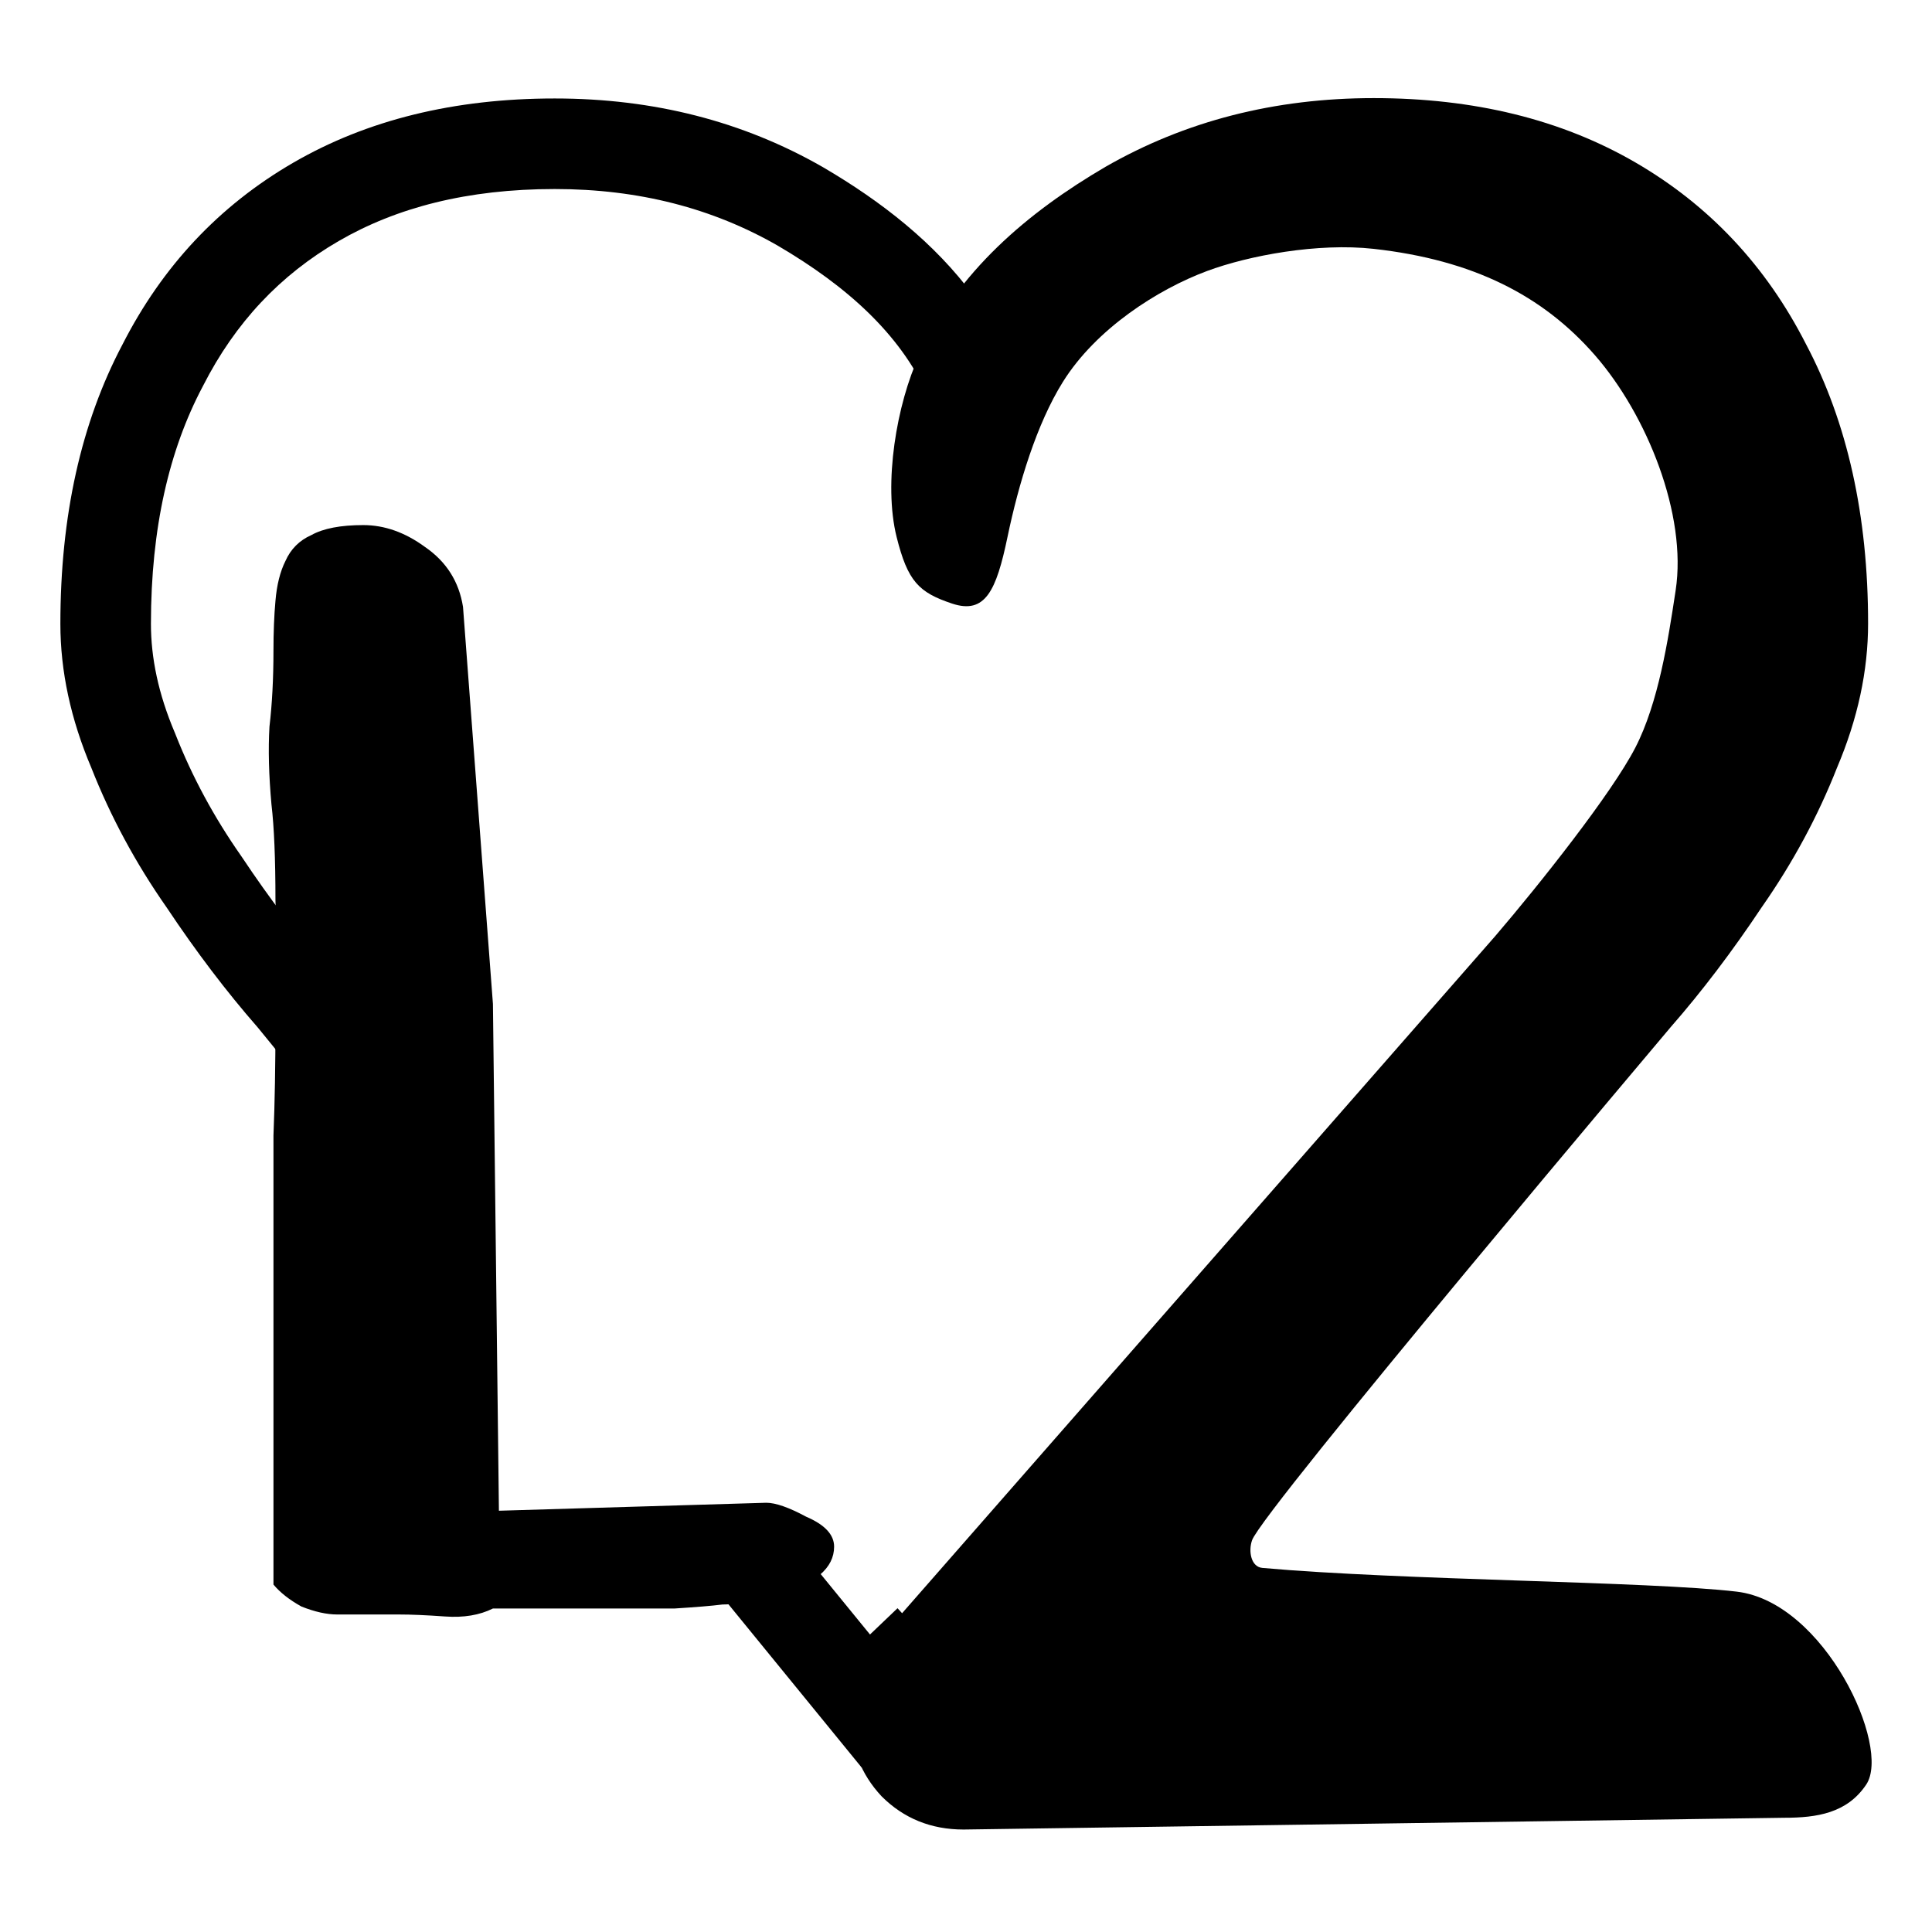
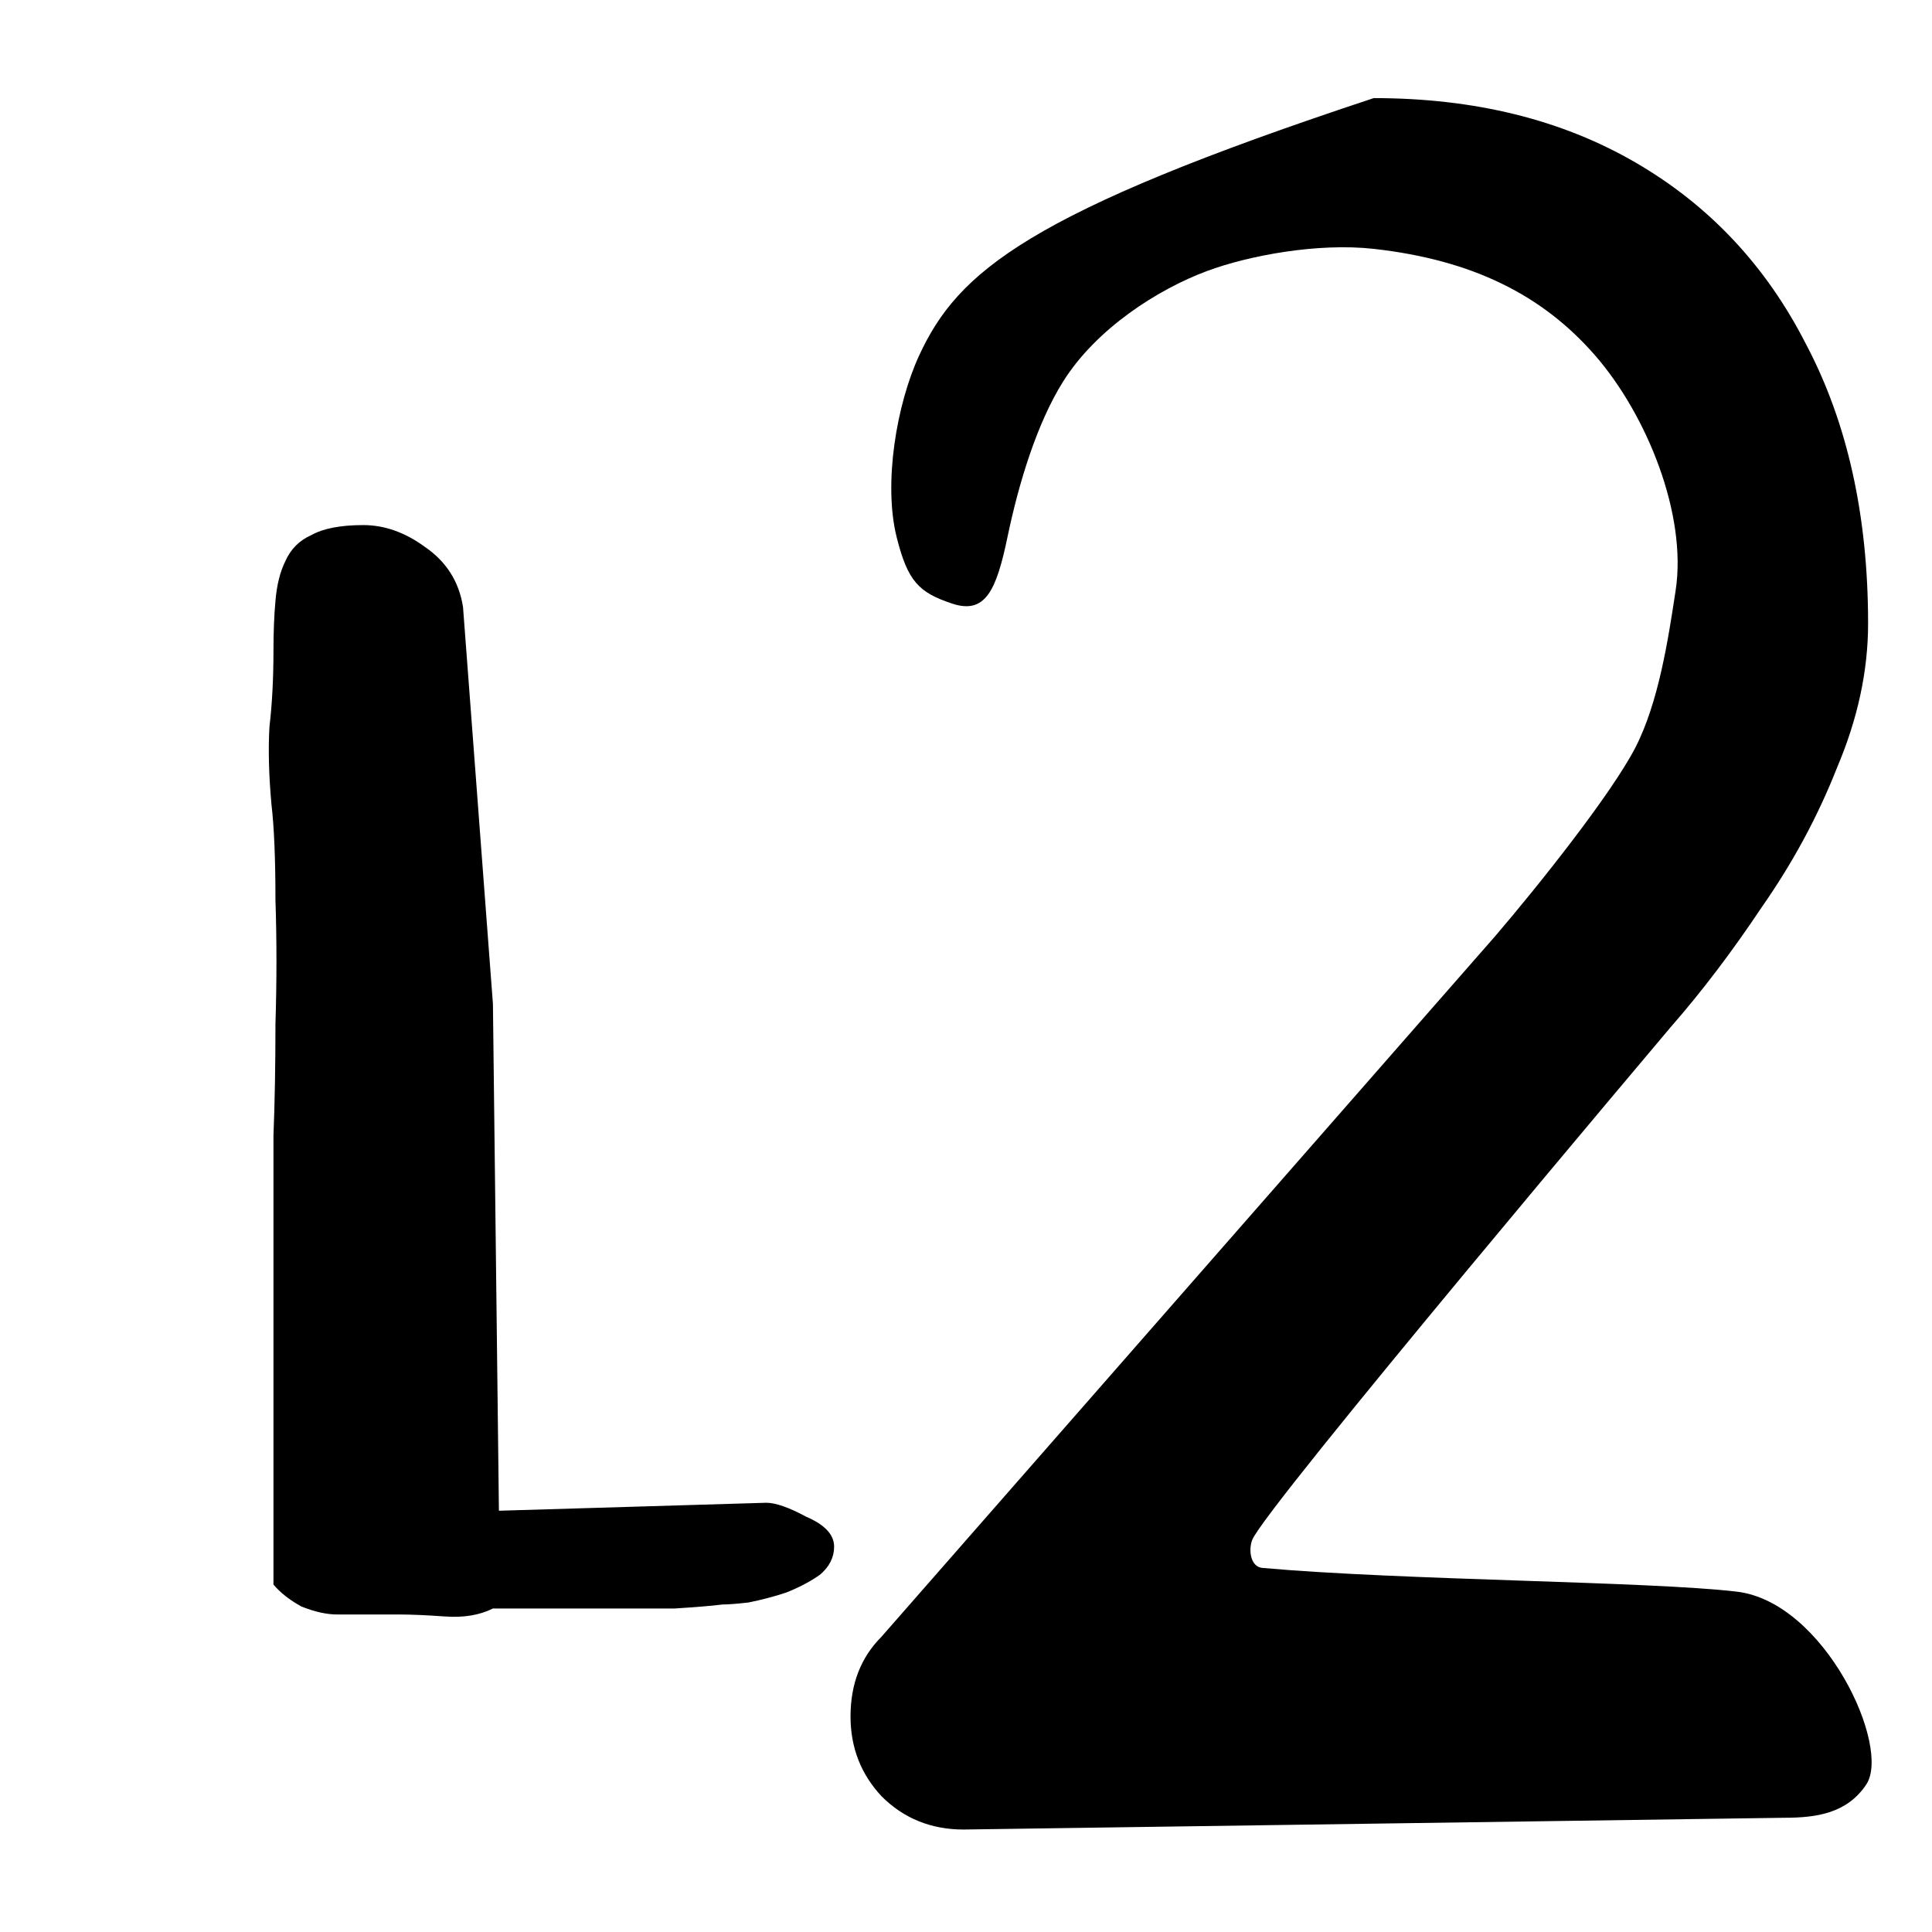
<svg xmlns="http://www.w3.org/2000/svg" width="256" height="256" viewBox="0 0 256 256" fill="none">
-   <path fill-rule="evenodd" clip-rule="evenodd" d="M54.644 142.273L43.441 128.545L43.311 128.385L43.175 128.229C39.448 123.97 35.748 119.107 32.085 113.612L32.009 113.499L31.931 113.387C28.342 108.26 25.467 102.921 23.277 97.364L23.22 97.219L23.16 97.076C20.971 91.917 20 87.142 20 82.668C20 69.905 22.443 59.575 26.835 51.261L26.877 51.182L26.918 51.102C31.188 42.72 37.134 36.432 44.865 31.948L44.865 31.948C52.528 27.503 61.929 25.048 73.507 25.048C84.679 25.048 94.427 27.605 103.035 32.538C112.285 37.955 119.147 44.205 122.84 52.172L125.166 57.187L133.676 47.014C132.383 44.245 130.836 41.679 129.081 39.292C123.861 32.193 116.793 26.683 109.051 22.155C98.476 16.084 86.628 13.048 73.507 13.048C60.191 13.048 48.636 15.888 38.844 21.567C29.052 27.247 21.513 35.276 16.225 45.655C10.742 56.034 8 68.372 8 82.668C8 88.935 9.371 95.3 12.113 101.762C14.659 108.225 17.988 114.394 22.1 120.269C26.017 126.144 30.032 131.431 34.144 136.131L49.5 154.95V148.5L54.644 142.273ZM104.605 203.5H89.117L106.575 224.894L114.185 234.22L122.889 225.906L127.022 221.958L118.926 213.097L115.279 216.58L104.605 203.5Z" fill="#000000" />
-   <path d="M116.811 238.016C119.749 240.953 123.372 242.422 127.68 242.422L236.42 240.863C240.728 240.863 244.747 240.267 247.289 236.457C250.626 231.455 241.77 212.274 230.122 210.9C218.474 209.527 185.851 209.415 167.278 207.759C165.756 207.623 165.4 205.539 165.902 204.096C167.278 200.142 221.388 136.083 221.388 136.083C225.5 131.383 229.515 126.095 233.432 120.22C237.544 114.345 240.873 108.176 243.419 101.714C246.161 95.251 247.532 88.886 247.532 82.62C247.532 68.324 244.79 55.986 239.307 45.607C234.019 35.227 226.479 27.198 216.688 21.519C206.896 15.84 195.342 13 182.025 13C168.904 13 157.056 16.035 146.48 22.106C136.101 28.177 126.934 36.013 121.805 47.075C118.809 53.538 117.028 64.039 118.809 71.163C120.278 77.038 121.747 78.507 126.153 79.976C130.559 81.445 132.02 78.254 133.497 71.163C134.966 64.113 137.359 56.171 140.841 50.6C145.247 43.55 153.417 38.339 159.935 35.913C165.457 33.856 174.629 32.15 182.025 32.975C195.185 34.444 204.427 39.144 211.342 47.075C218.256 55.007 223.556 68.226 222.034 78.213L221.985 78.538C221.049 84.682 219.767 93.105 216.688 99.07C213.554 105.141 203.998 117.185 198.123 124.039L116.811 216.865C114.07 219.607 112.699 223.132 112.699 227.441C112.699 231.553 114.07 235.078 116.811 238.016Z" fill="#000000" />
+   <path d="M116.811 238.016C119.749 240.953 123.372 242.422 127.68 242.422L236.42 240.863C240.728 240.863 244.747 240.267 247.289 236.457C250.626 231.455 241.77 212.274 230.122 210.9C218.474 209.527 185.851 209.415 167.278 207.759C165.756 207.623 165.4 205.539 165.902 204.096C167.278 200.142 221.388 136.083 221.388 136.083C225.5 131.383 229.515 126.095 233.432 120.22C237.544 114.345 240.873 108.176 243.419 101.714C246.161 95.251 247.532 88.886 247.532 82.62C247.532 68.324 244.79 55.986 239.307 45.607C234.019 35.227 226.479 27.198 216.688 21.519C206.896 15.84 195.342 13 182.025 13C136.101 28.177 126.934 36.013 121.805 47.075C118.809 53.538 117.028 64.039 118.809 71.163C120.278 77.038 121.747 78.507 126.153 79.976C130.559 81.445 132.02 78.254 133.497 71.163C134.966 64.113 137.359 56.171 140.841 50.6C145.247 43.55 153.417 38.339 159.935 35.913C165.457 33.856 174.629 32.15 182.025 32.975C195.185 34.444 204.427 39.144 211.342 47.075C218.256 55.007 223.556 68.226 222.034 78.213L221.985 78.538C221.049 84.682 219.767 93.105 216.688 99.07C213.554 105.141 203.998 117.185 198.123 124.039L116.811 216.865C114.07 219.607 112.699 223.132 112.699 227.441C112.699 231.553 114.07 235.078 116.811 238.016Z" fill="#000000" />
  <path d="M36.235 157.88C36.235 157.175 36.235 154.707 36.235 150.477C36.411 146.071 36.499 141.136 36.499 135.672C36.675 130.032 36.675 124.568 36.499 119.28C36.499 113.816 36.323 109.586 35.97 106.59C35.618 102.713 35.529 99.276 35.706 96.279C36.058 93.283 36.235 89.934 36.235 86.233C36.235 83.765 36.323 81.562 36.499 79.623C36.675 77.508 37.116 75.746 37.821 74.336C38.526 72.75 39.672 71.604 41.258 70.899C42.844 70.018 45.135 69.577 48.132 69.577C50.952 69.577 53.684 70.546 56.327 72.485C59.147 74.424 60.822 77.068 61.351 80.417L65.316 133.028L66.109 200.18L101.536 199.123C102.77 199.123 104.532 199.74 106.824 200.973C109.291 202.031 110.525 203.353 110.525 204.939C110.525 206.349 109.908 207.583 108.674 208.64C107.441 209.522 105.942 210.315 104.18 211.02C102.594 211.548 100.919 211.989 99.157 212.342C97.57 212.518 96.425 212.606 95.72 212.606C94.31 212.782 92.195 212.958 89.375 213.135C86.555 213.135 83.558 213.135 80.386 213.135C77.389 213.135 74.481 213.135 71.661 213.135C68.841 213.135 66.726 213.135 65.316 213.135C63.554 214.016 61.439 214.369 58.971 214.192C56.504 214.016 54.477 213.928 52.89 213.928H44.695C43.285 213.928 41.698 213.575 39.936 212.87C38.35 211.989 37.116 211.02 36.235 209.962V157.88Z" fill="#000000" />
</svg>